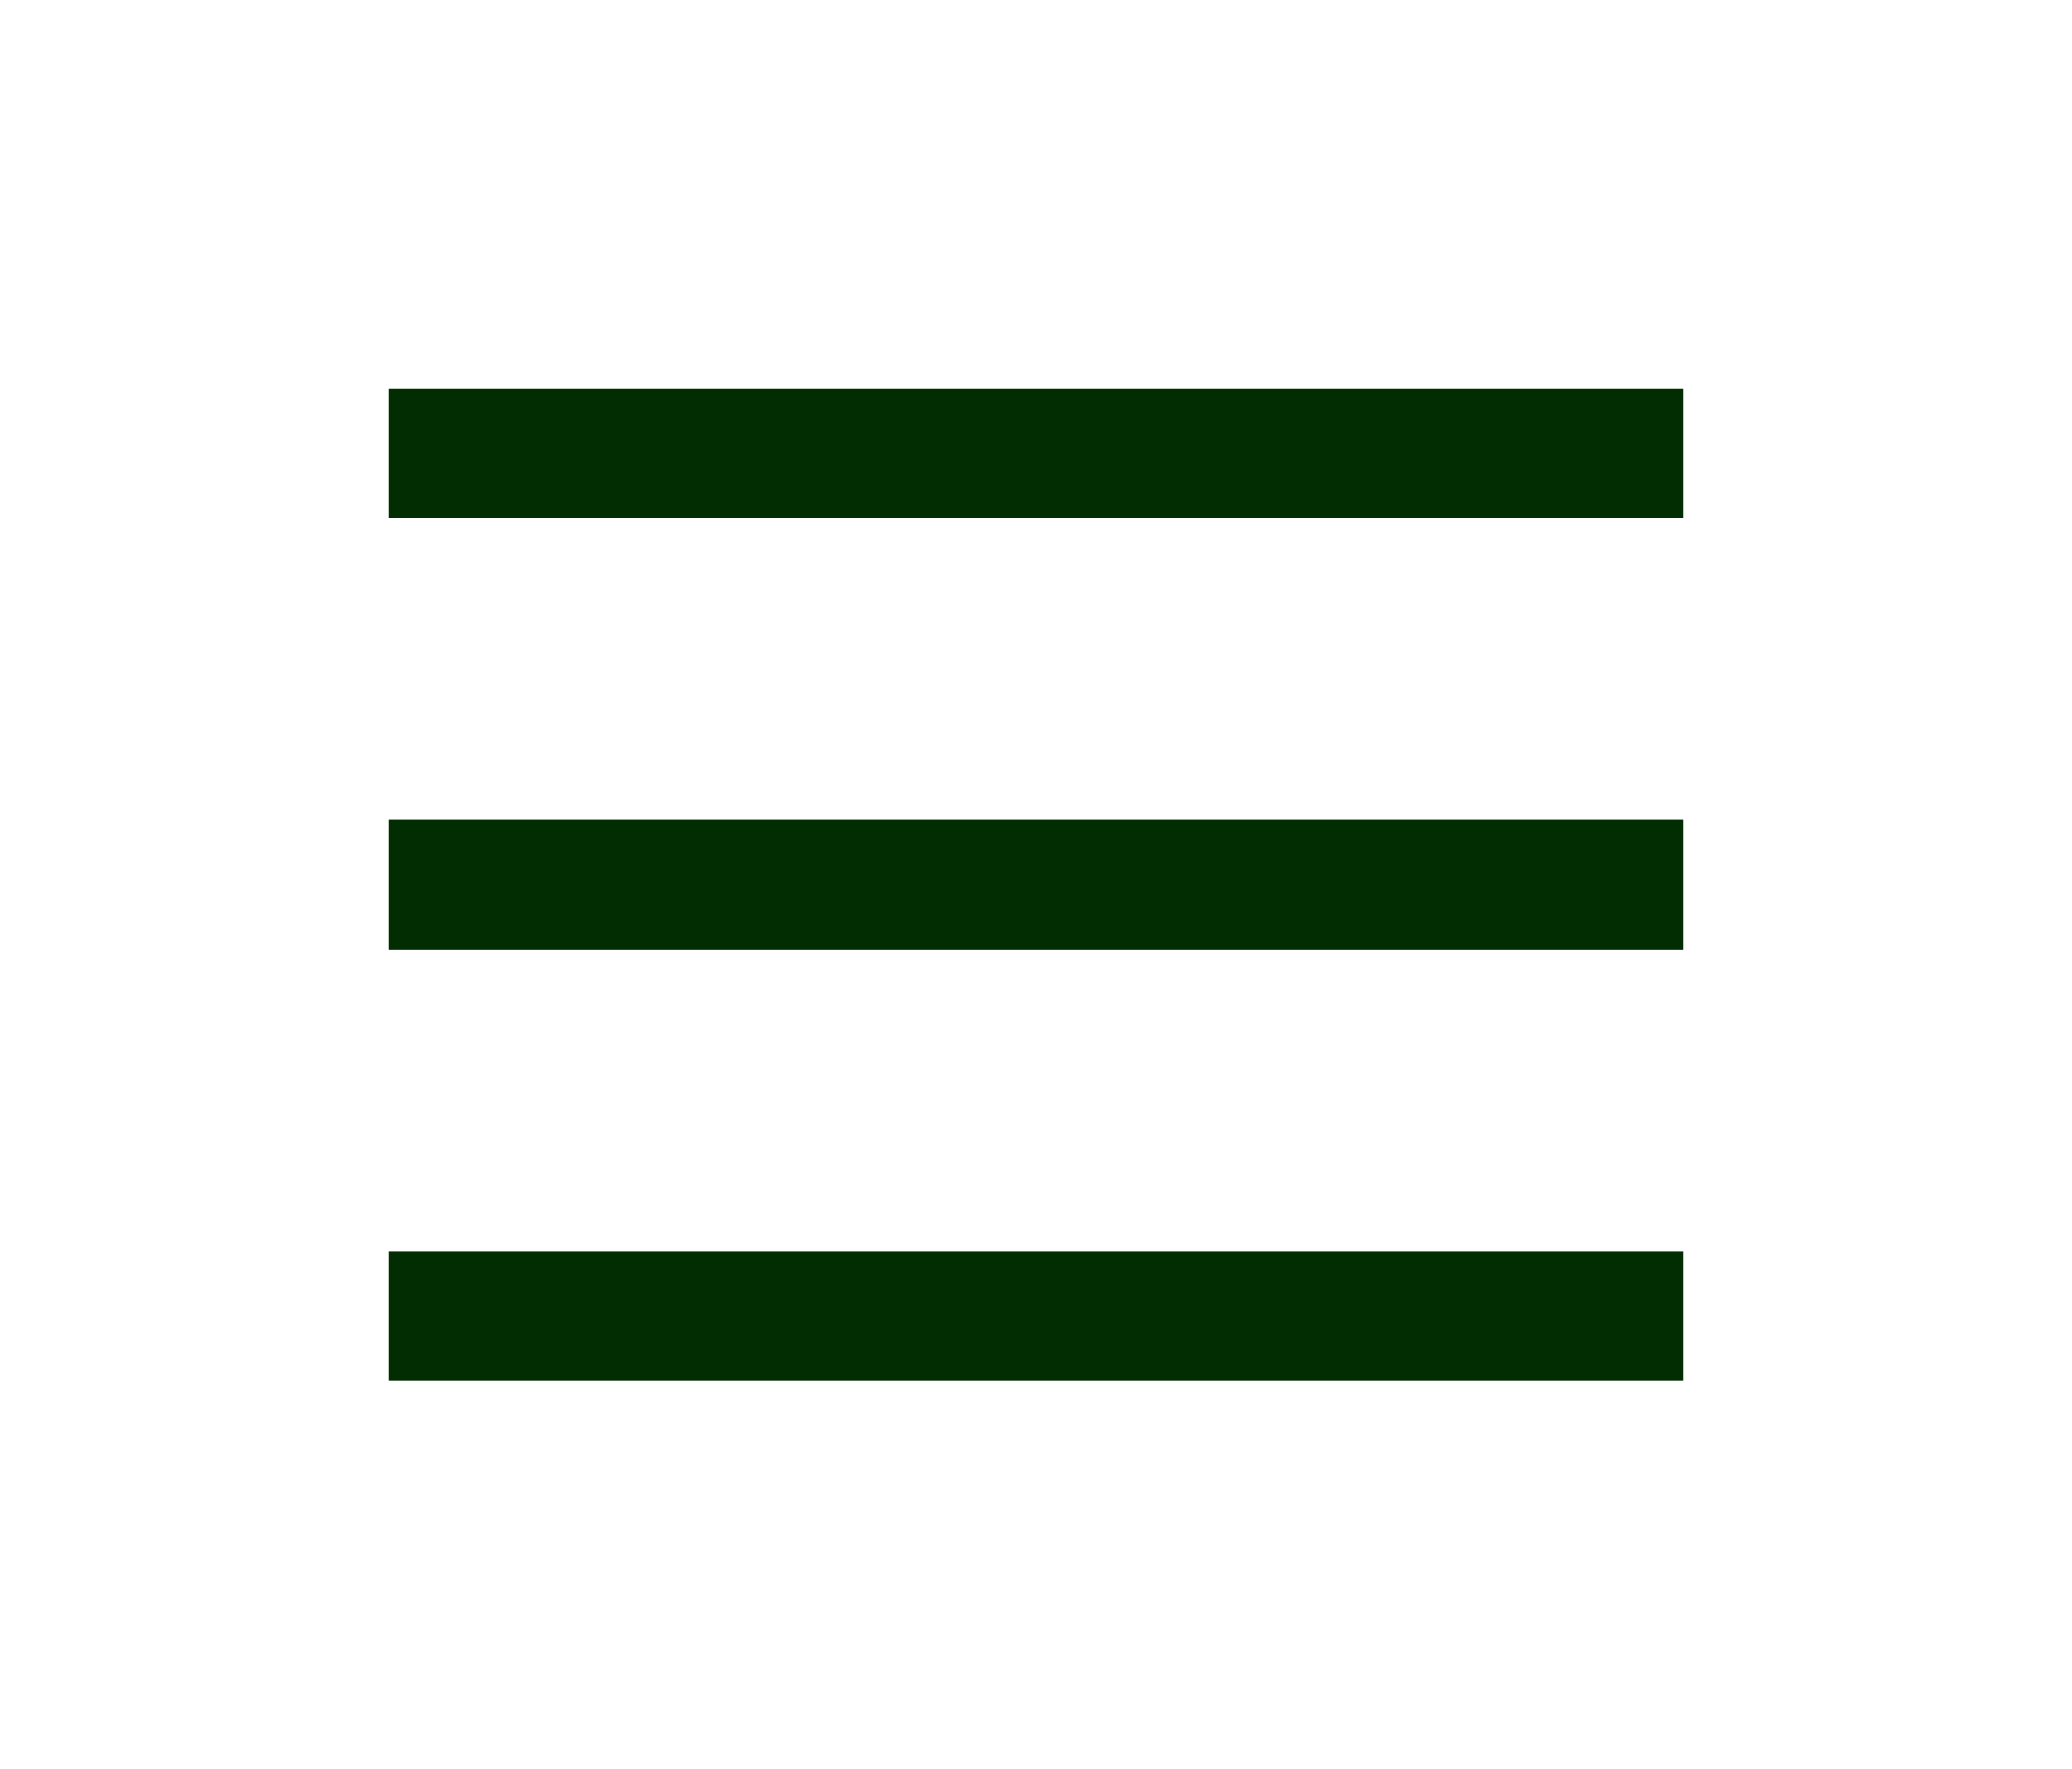
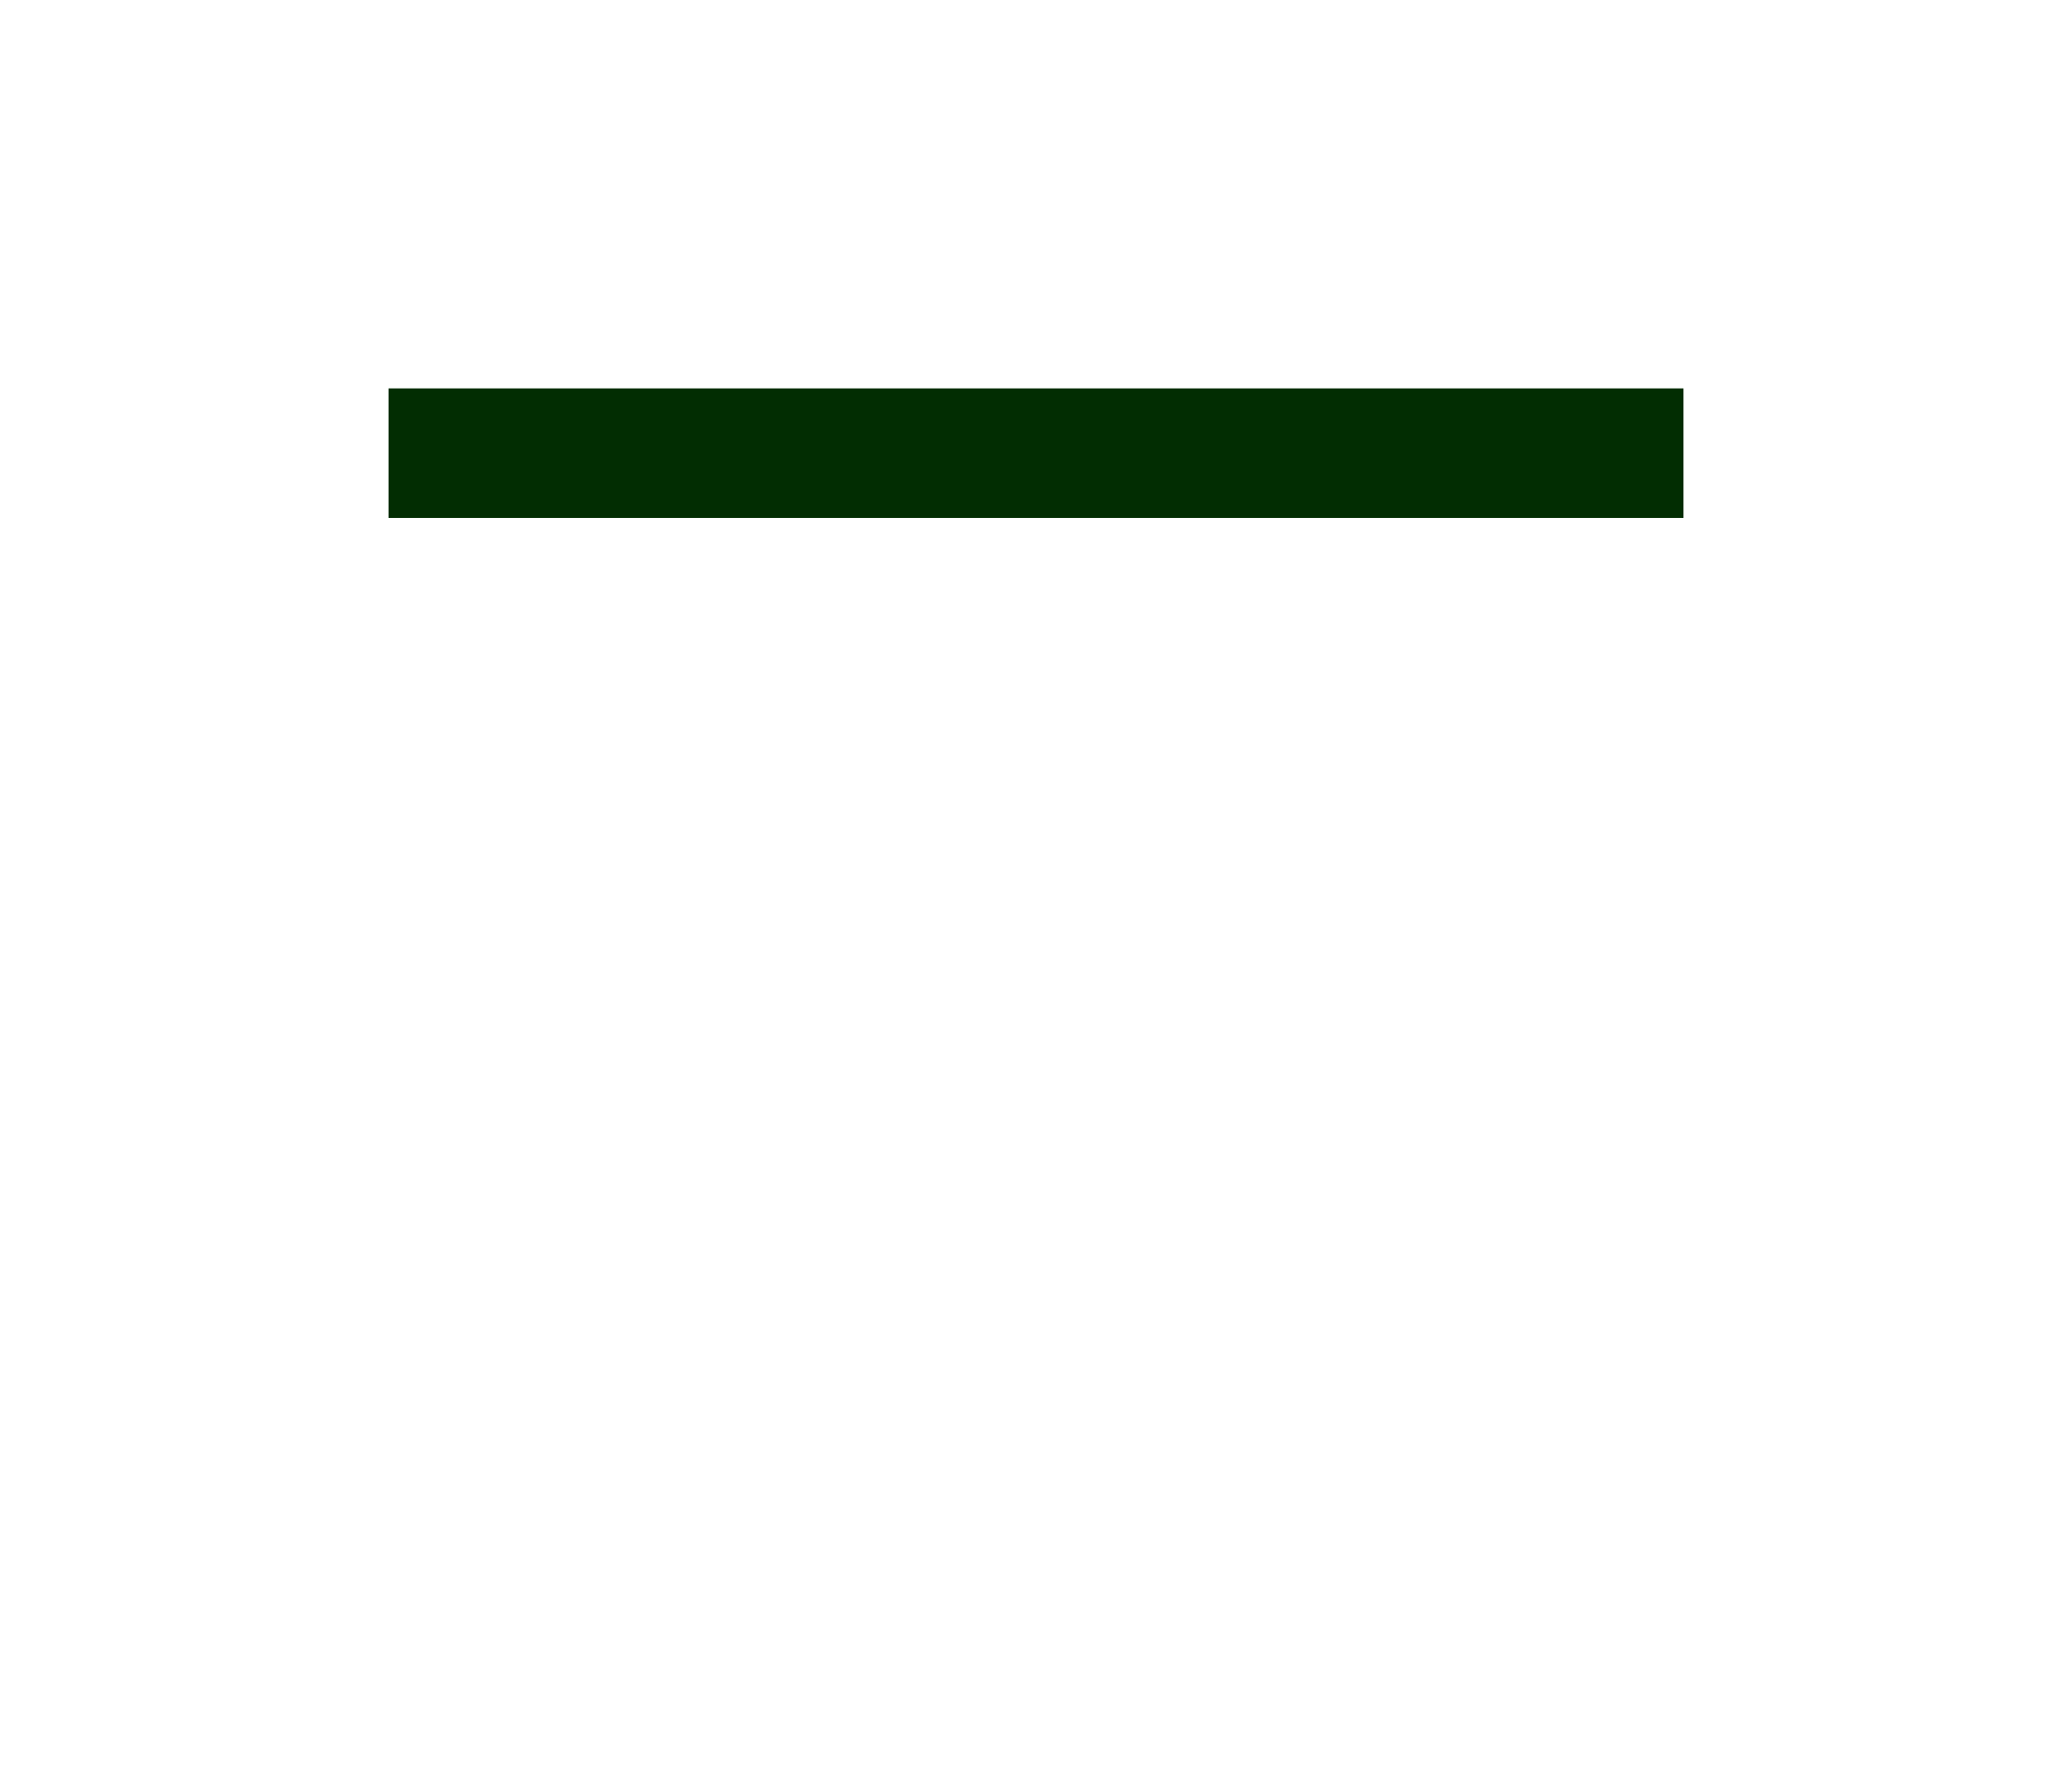
<svg xmlns="http://www.w3.org/2000/svg" width="48" height="41" viewBox="0 0 48 41">
  <defs>
    <filter id="Línea_1" x="0" y="0" width="48" height="21" filterUnits="userSpaceOnUse">
      <feOffset dy="3" input="SourceAlpha" />
      <feGaussianBlur stdDeviation="3" result="blur" />
      <feFlood flood-opacity="0.161" />
      <feComposite operator="in" in2="blur" />
      <feComposite in="SourceGraphic" />
    </filter>
    <filter id="Línea_2" x="0" y="10" width="48" height="21" filterUnits="userSpaceOnUse">
      <feOffset dy="3" input="SourceAlpha" />
      <feGaussianBlur stdDeviation="3" result="blur-2" />
      <feFlood flood-opacity="0.161" />
      <feComposite operator="in" in2="blur-2" />
      <feComposite in="SourceGraphic" />
    </filter>
    <filter id="Línea_3" x="0" y="20" width="48" height="21" filterUnits="userSpaceOnUse">
      <feOffset dy="3" input="SourceAlpha" />
      <feGaussianBlur stdDeviation="3" result="blur-3" />
      <feFlood flood-opacity="0.161" />
      <feComposite operator="in" in2="blur-3" />
      <feComposite in="SourceGraphic" />
    </filter>
  </defs>
  <g id="Grupo_230" data-name="Grupo 230" transform="translate(3183 362.5)">
    <g transform="matrix(1, 0, 0, 1, -3183, -362.5)" filter="url(#Línea_1)">
      <line id="Línea_1-2" data-name="Línea 1" x2="30" transform="translate(9 7.5)" fill="none" stroke="#022d02" stroke-width="3" />
    </g>
    <g transform="matrix(1, 0, 0, 1, -3183, -362.5)" filter="url(#Línea_2)">
-       <line id="Línea_2-2" data-name="Línea 2" x2="30" transform="translate(9 17.5)" fill="none" stroke="#022d02" stroke-width="3" />
-     </g>
+       </g>
    <g transform="matrix(1, 0, 0, 1, -3183, -362.5)" filter="url(#Línea_3)">
-       <line id="Línea_3-2" data-name="Línea 3" x2="30" transform="translate(9 27.5)" fill="none" stroke="#022d02" stroke-width="3" />
-     </g>
+       </g>
  </g>
</svg>